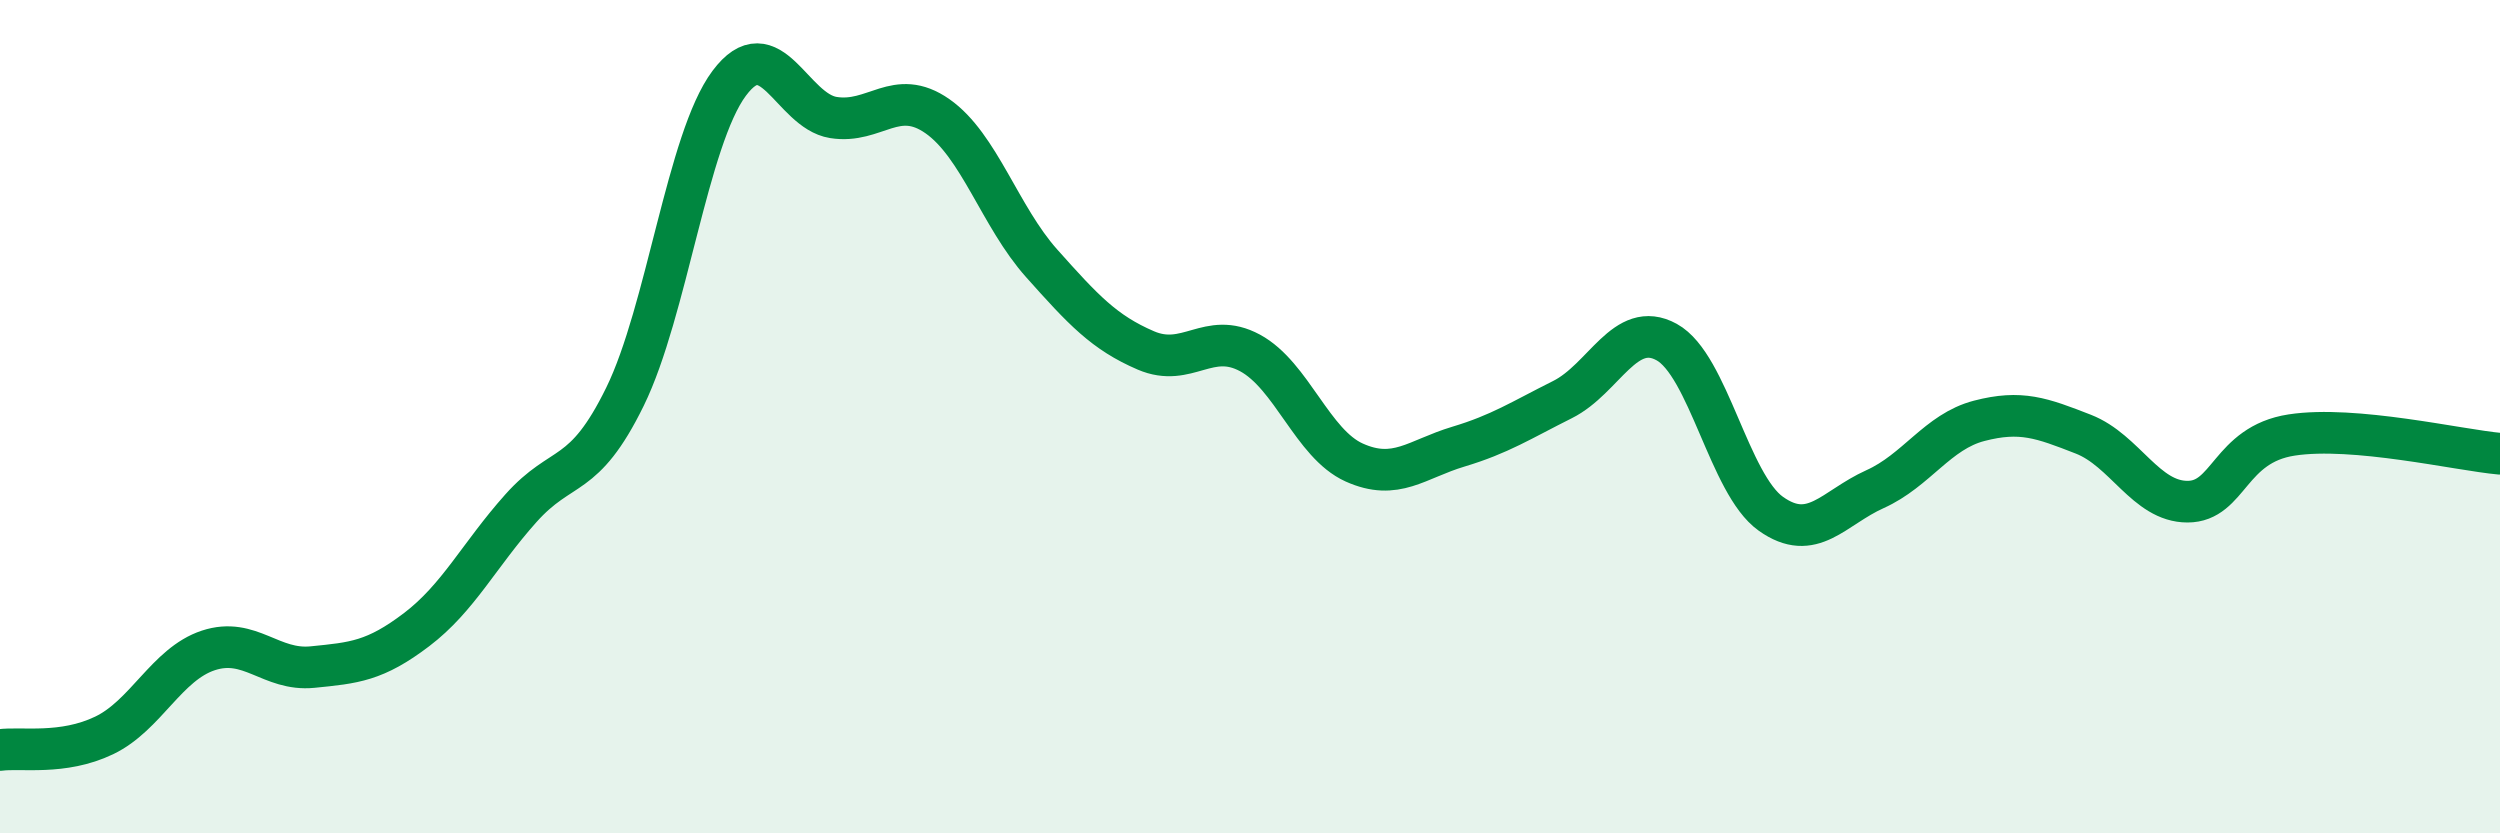
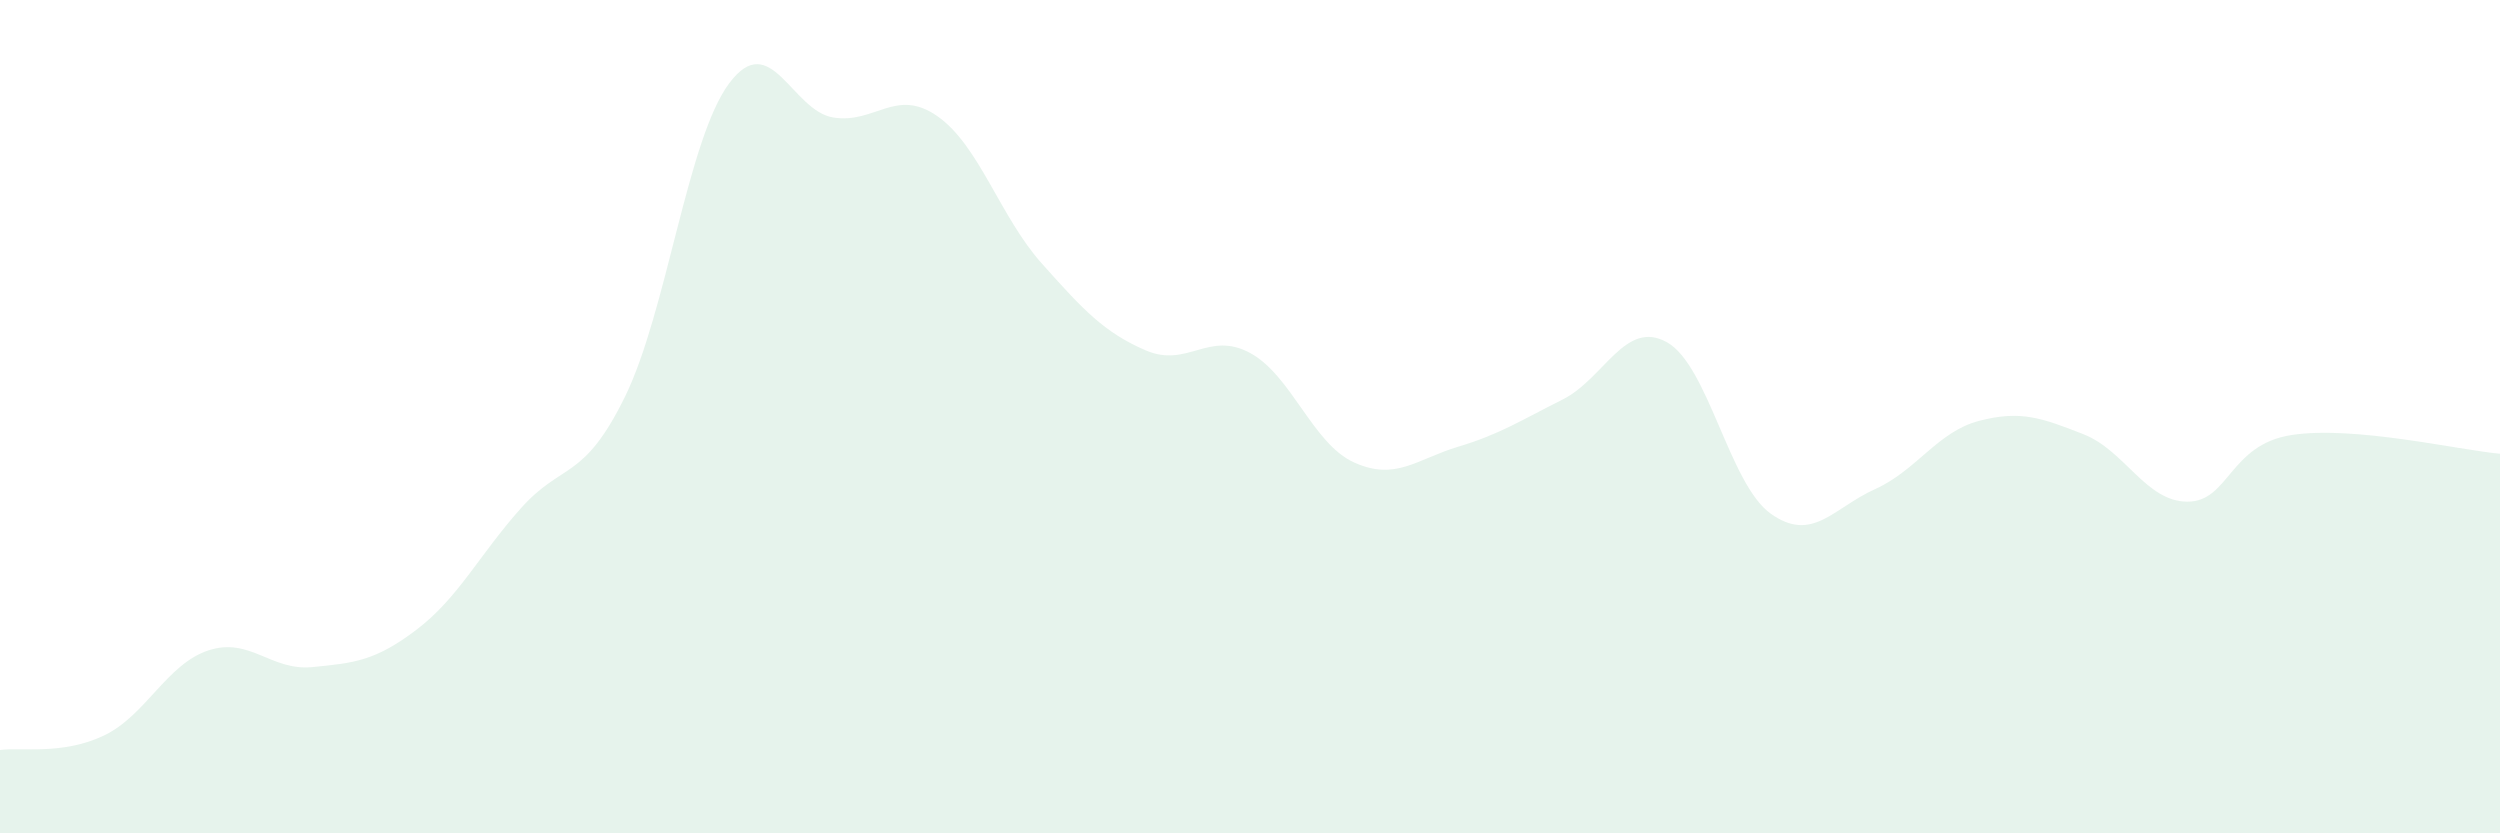
<svg xmlns="http://www.w3.org/2000/svg" width="60" height="20" viewBox="0 0 60 20">
  <path d="M 0,18 C 0.5,17.93 1.5,18.13 2.5,17.65 C 3.5,17.17 4,15.94 5,15.61 C 6,15.28 6.5,16.11 7.5,16.01 C 8.5,15.91 9,15.87 10,15.11 C 11,14.35 11.5,13.32 12.5,12.2 C 13.5,11.08 14,11.56 15,9.52 C 16,7.48 16.5,3.34 17.5,2 C 18.5,0.66 19,2.66 20,2.82 C 21,2.98 21.5,2.09 22.5,2.79 C 23.5,3.49 24,5.2 25,6.32 C 26,7.44 26.5,7.98 27.5,8.41 C 28.5,8.84 29,7.93 30,8.47 C 31,9.01 31.5,10.65 32.5,11.1 C 33.5,11.55 34,11.02 35,10.72 C 36,10.42 36.5,10.09 37.5,9.59 C 38.5,9.09 39,7.66 40,8.21 C 41,8.76 41.5,11.62 42.5,12.33 C 43.5,13.04 44,12.19 45,11.74 C 46,11.29 46.5,10.36 47.5,10.1 C 48.5,9.84 49,10.03 50,10.42 C 51,10.81 51.5,12.04 52.5,12.04 C 53.5,12.04 53.5,10.67 55,10.44 C 56.5,10.21 59,10.8 60,10.89L60 20L0 20Z" fill="#008740" opacity="0.1" stroke-linecap="round" stroke-linejoin="round" />
-   <path d="M 0,18 C 0.5,17.93 1.5,18.13 2.5,17.65 C 3.5,17.17 4,15.94 5,15.61 C 6,15.28 6.5,16.11 7.5,16.01 C 8.5,15.91 9,15.87 10,15.11 C 11,14.35 11.5,13.32 12.5,12.2 C 13.5,11.08 14,11.56 15,9.52 C 16,7.48 16.5,3.34 17.5,2 C 18.5,0.66 19,2.66 20,2.82 C 21,2.98 21.5,2.09 22.5,2.79 C 23.5,3.49 24,5.2 25,6.32 C 26,7.44 26.5,7.98 27.5,8.41 C 28.5,8.84 29,7.93 30,8.47 C 31,9.01 31.5,10.65 32.5,11.1 C 33.5,11.55 34,11.02 35,10.72 C 36,10.42 36.5,10.09 37.5,9.59 C 38.5,9.09 39,7.66 40,8.21 C 41,8.76 41.5,11.62 42.5,12.33 C 43.5,13.04 44,12.19 45,11.74 C 46,11.29 46.5,10.36 47.5,10.1 C 48.5,9.84 49,10.03 50,10.42 C 51,10.81 51.5,12.04 52.5,12.04 C 53.5,12.04 53.5,10.67 55,10.44 C 56.5,10.21 59,10.8 60,10.89" stroke="#008740" stroke-width="1" fill="none" stroke-linecap="round" stroke-linejoin="round" />
</svg>